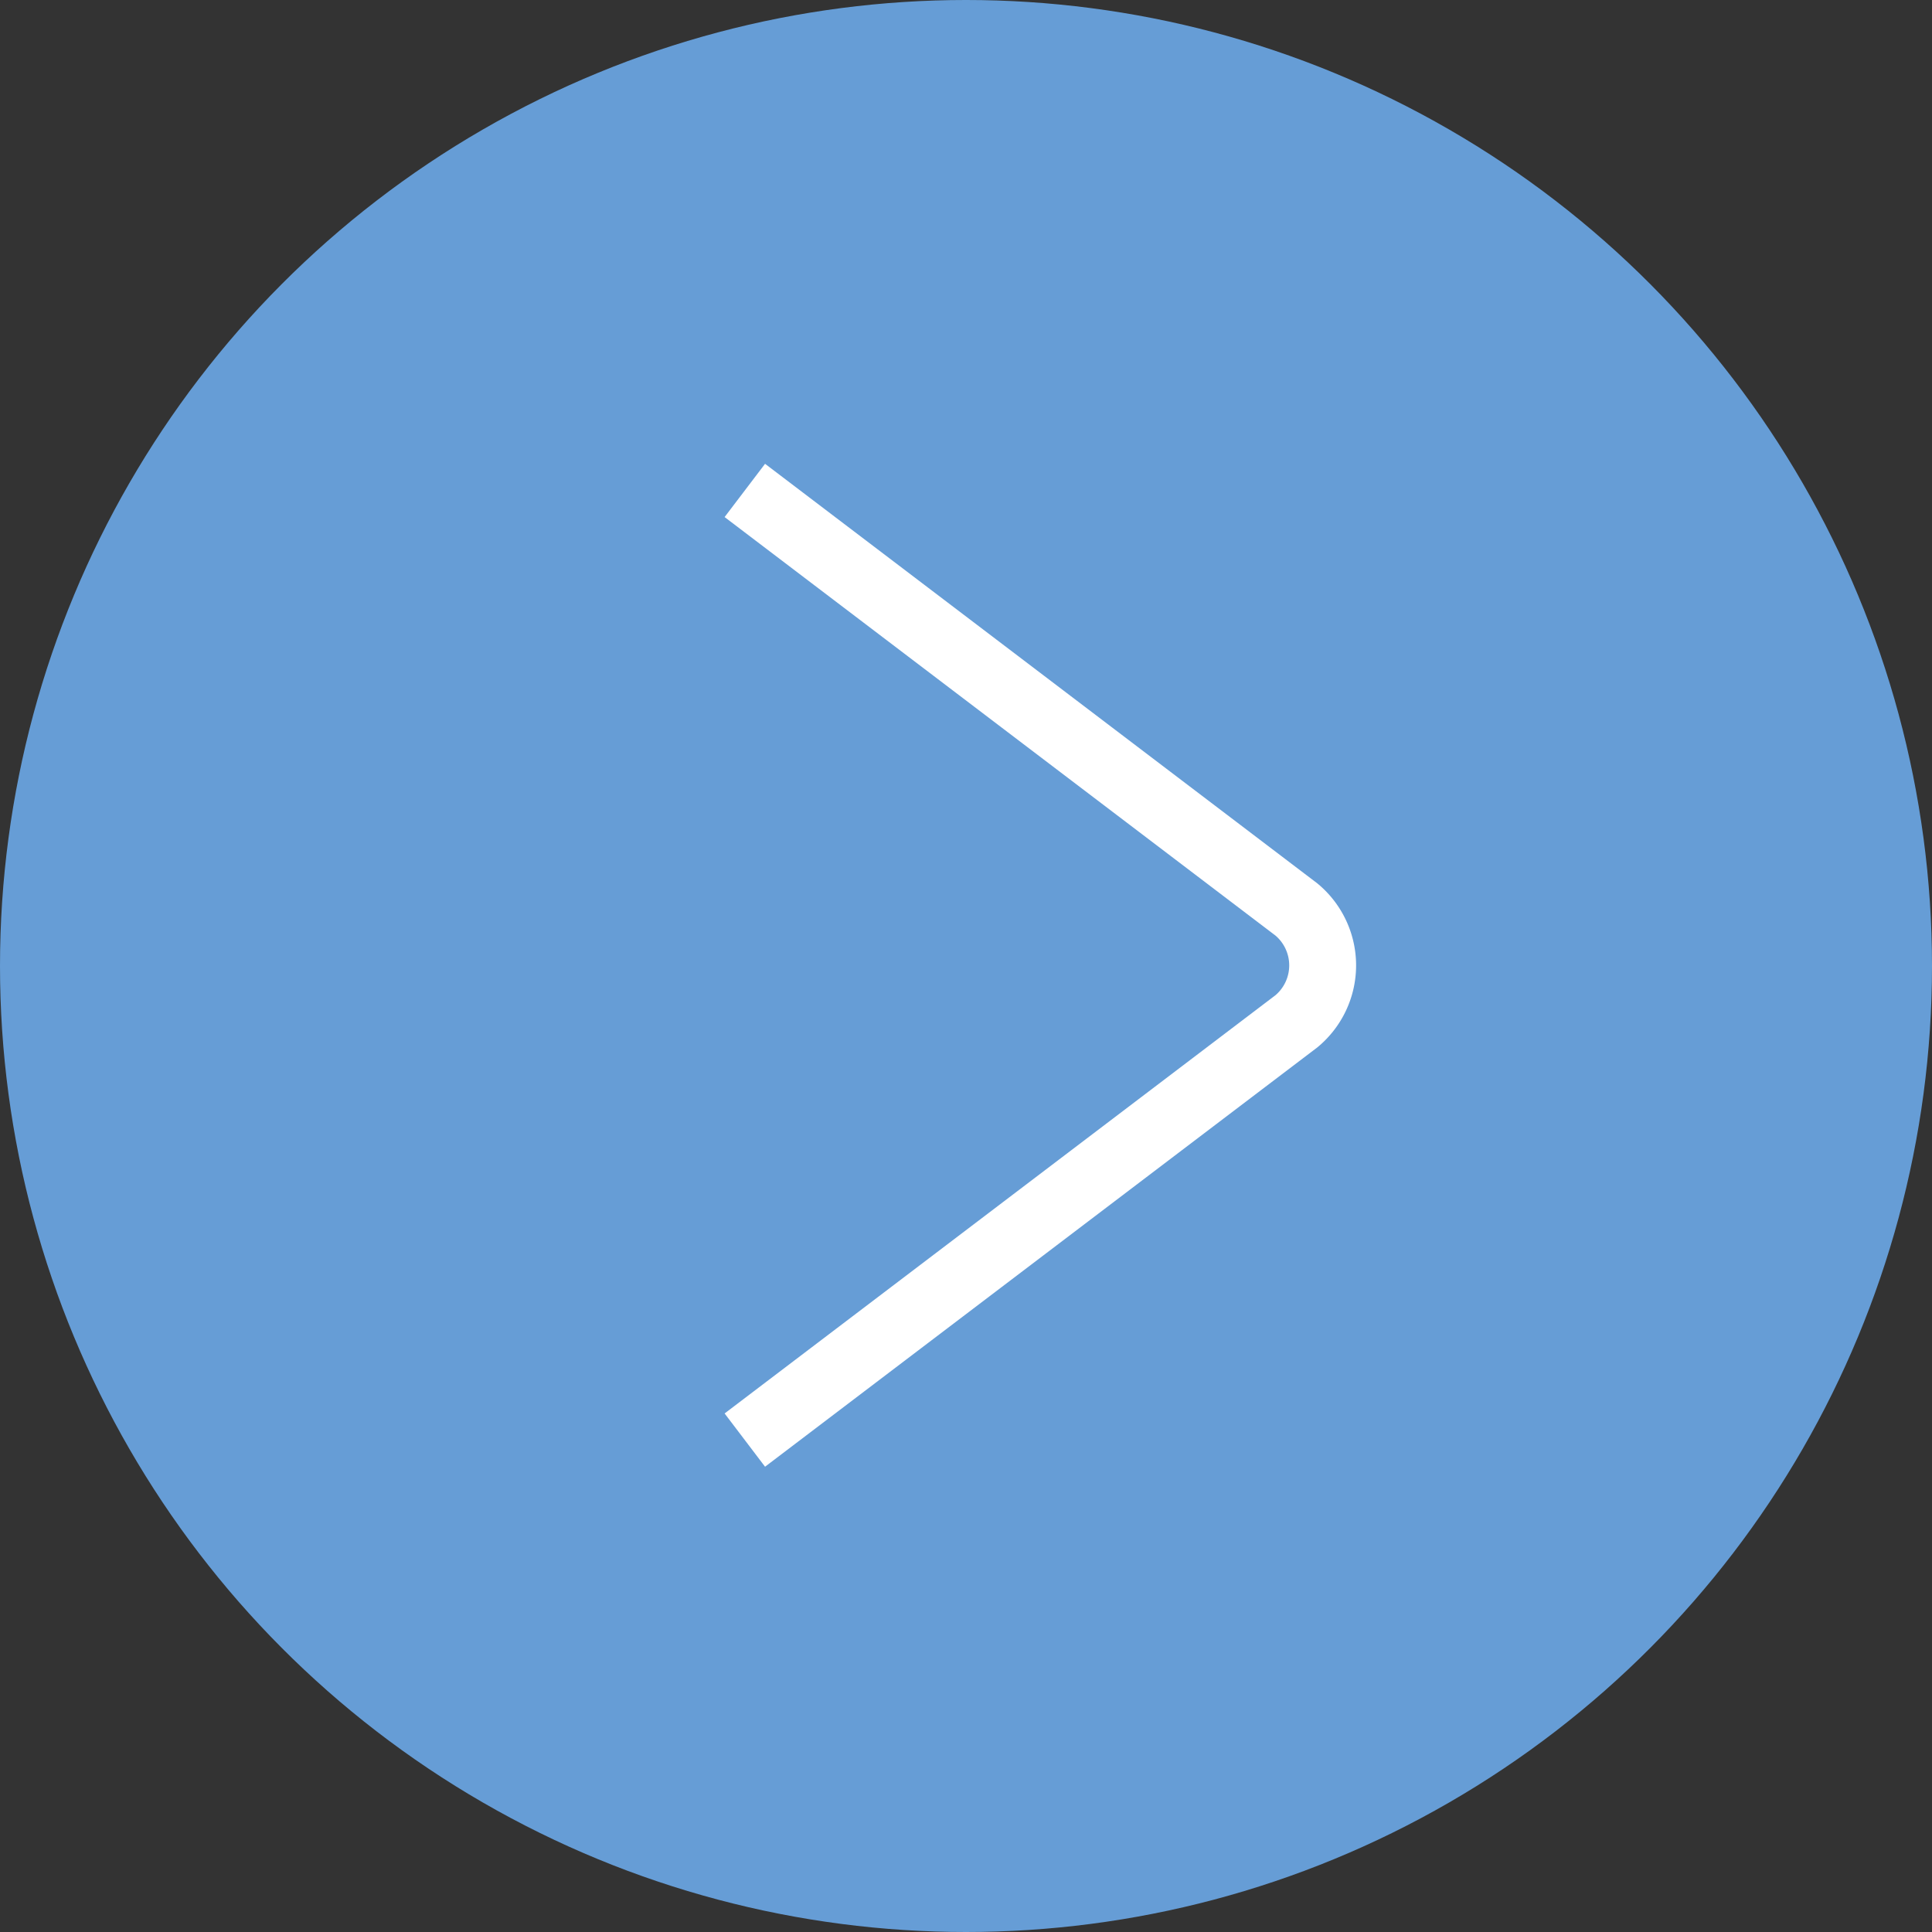
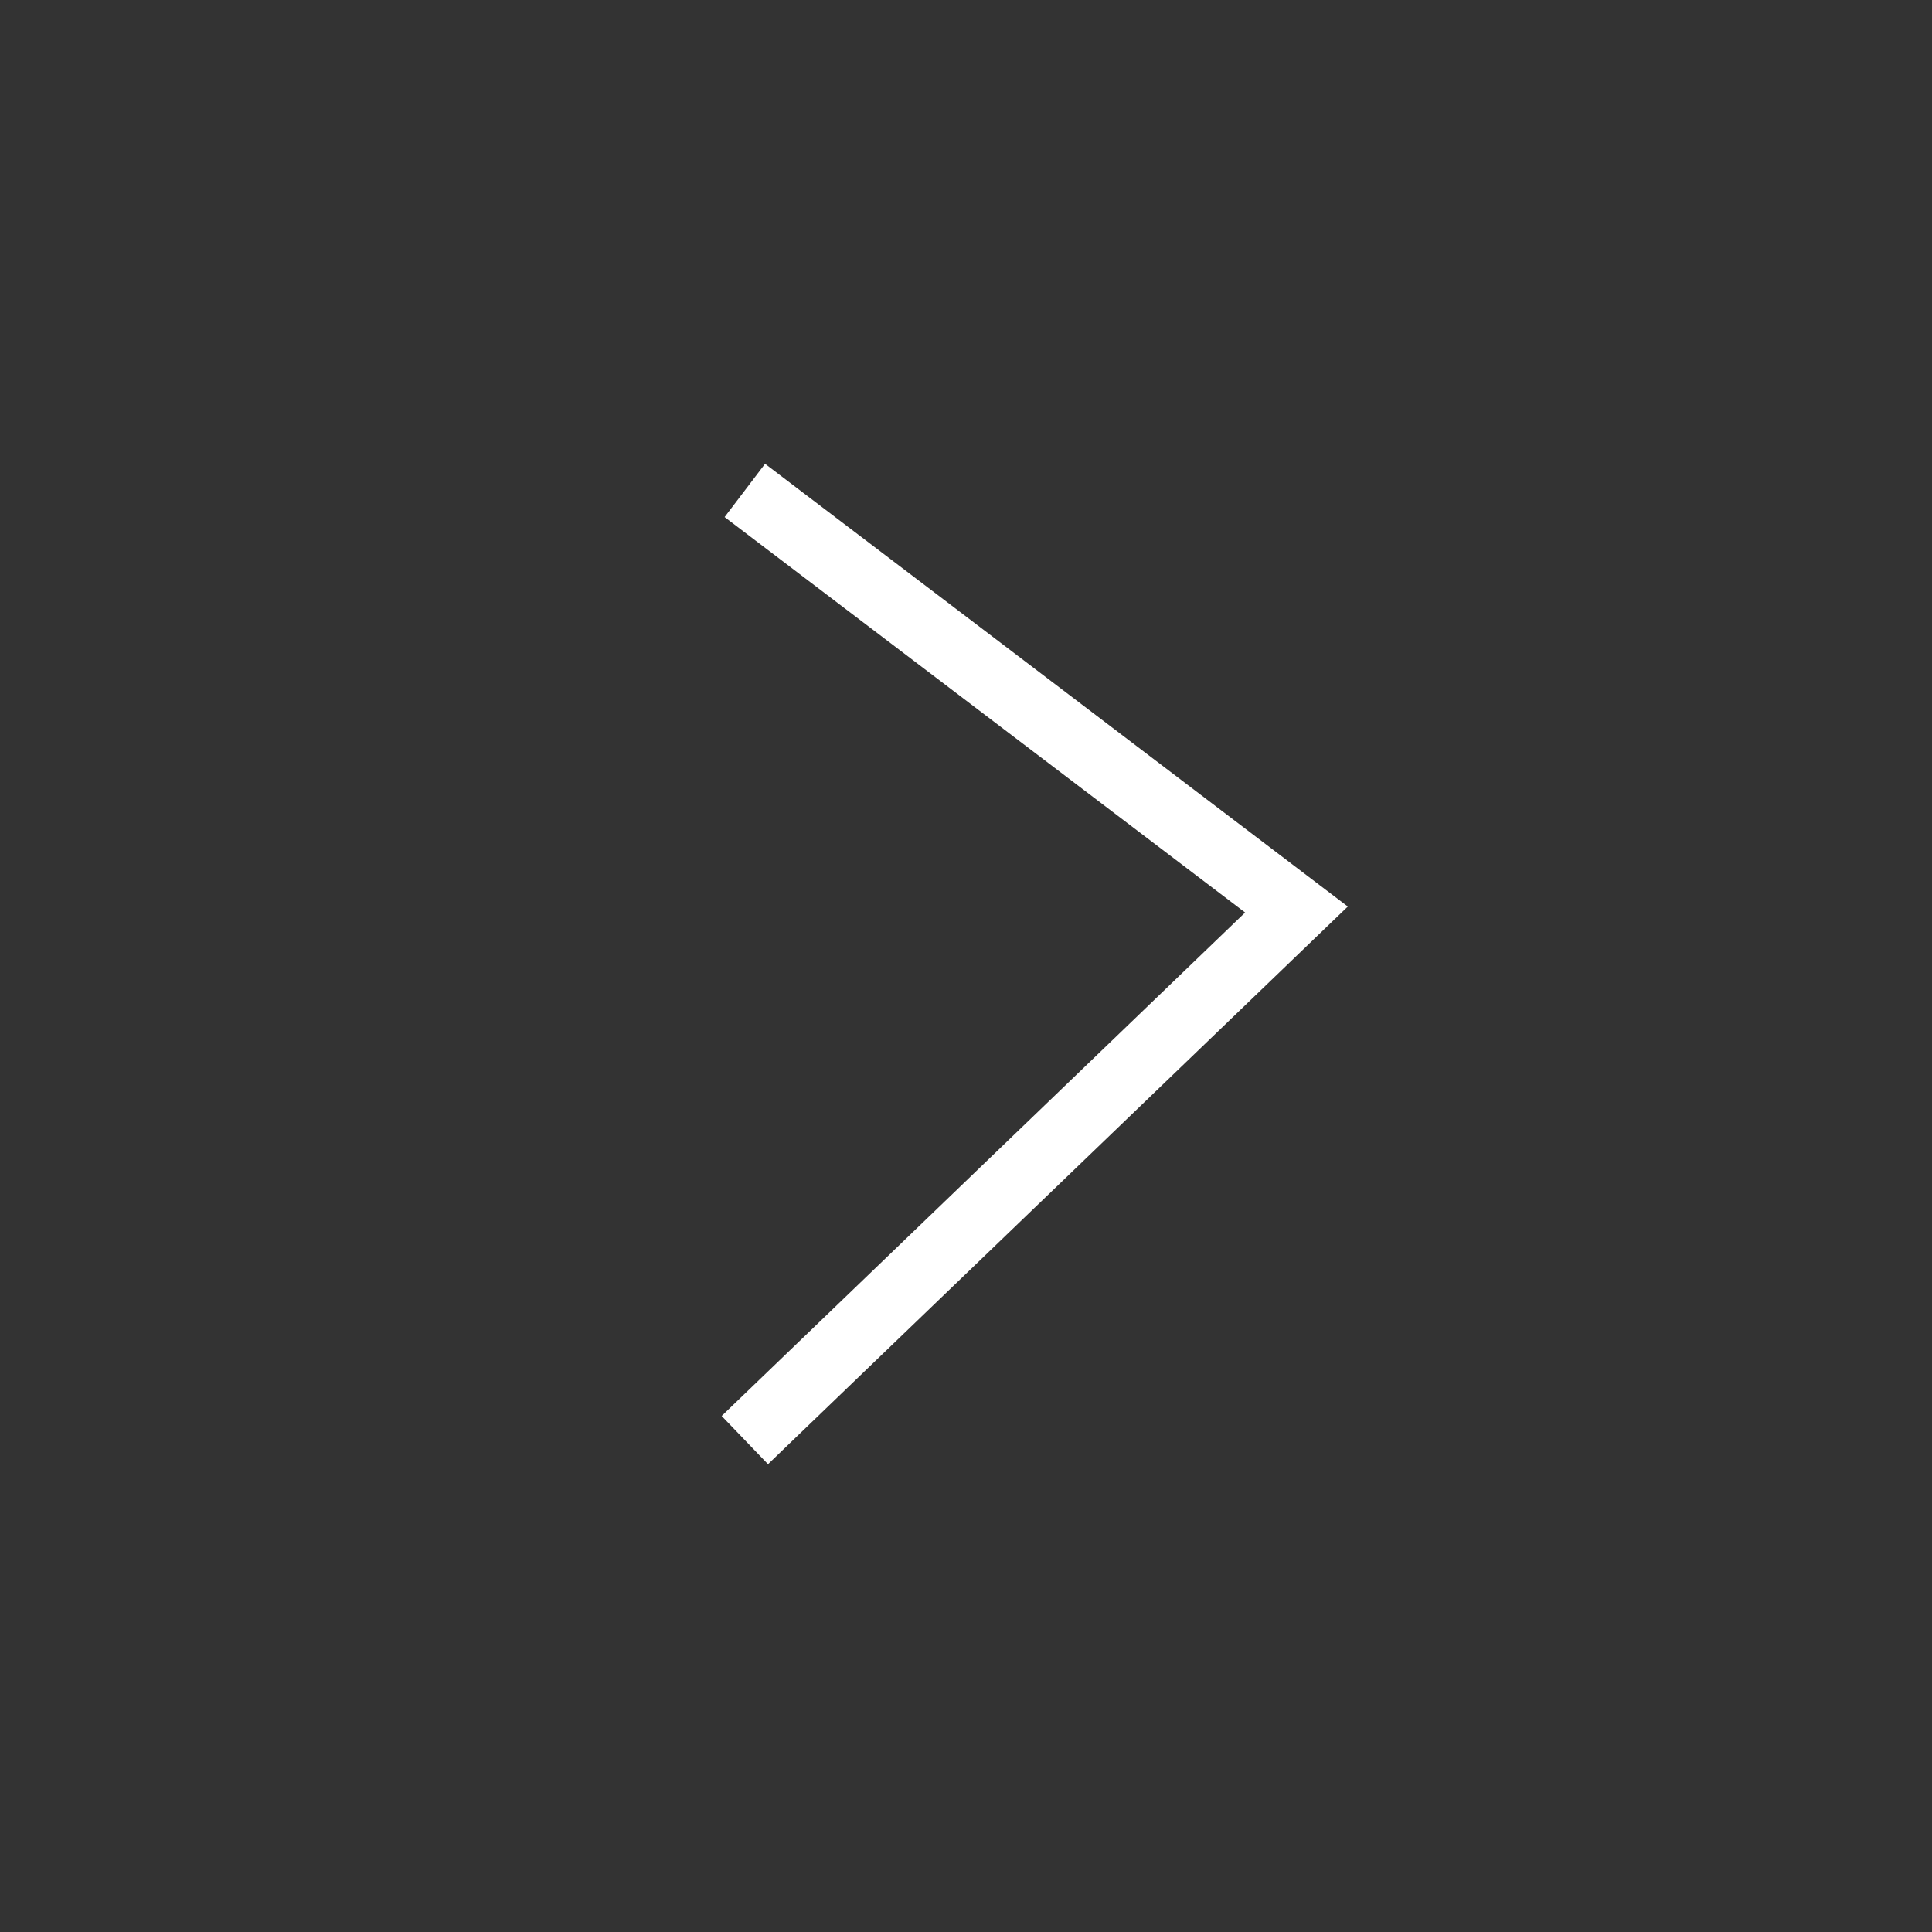
<svg xmlns="http://www.w3.org/2000/svg" width="65" height="65" viewBox="0 0 65 65">
  <rect x="0" y="0" width="65" height="65" fill="#333333" stroke="none" />
  <g transform="translate(-799 -1369)">
-     <circle cx="32.5" cy="32.5" r="32.5" transform="translate(799 1369)" fill="#669dd6" />
-     <path d="M59.1,28.1,77.659,42.2a2.445,2.445,0,0,1,0,3.759L59.1,60.05" transform="translate(764.959 1357.4)" fill="none" stroke="#fff" stroke-miterlimit="10" stroke-width="2.25" />
+     <path d="M59.1,28.1,77.659,42.2L59.1,60.05" transform="translate(764.959 1357.4)" fill="none" stroke="#fff" stroke-miterlimit="10" stroke-width="2.25" />
  </g>
</svg>